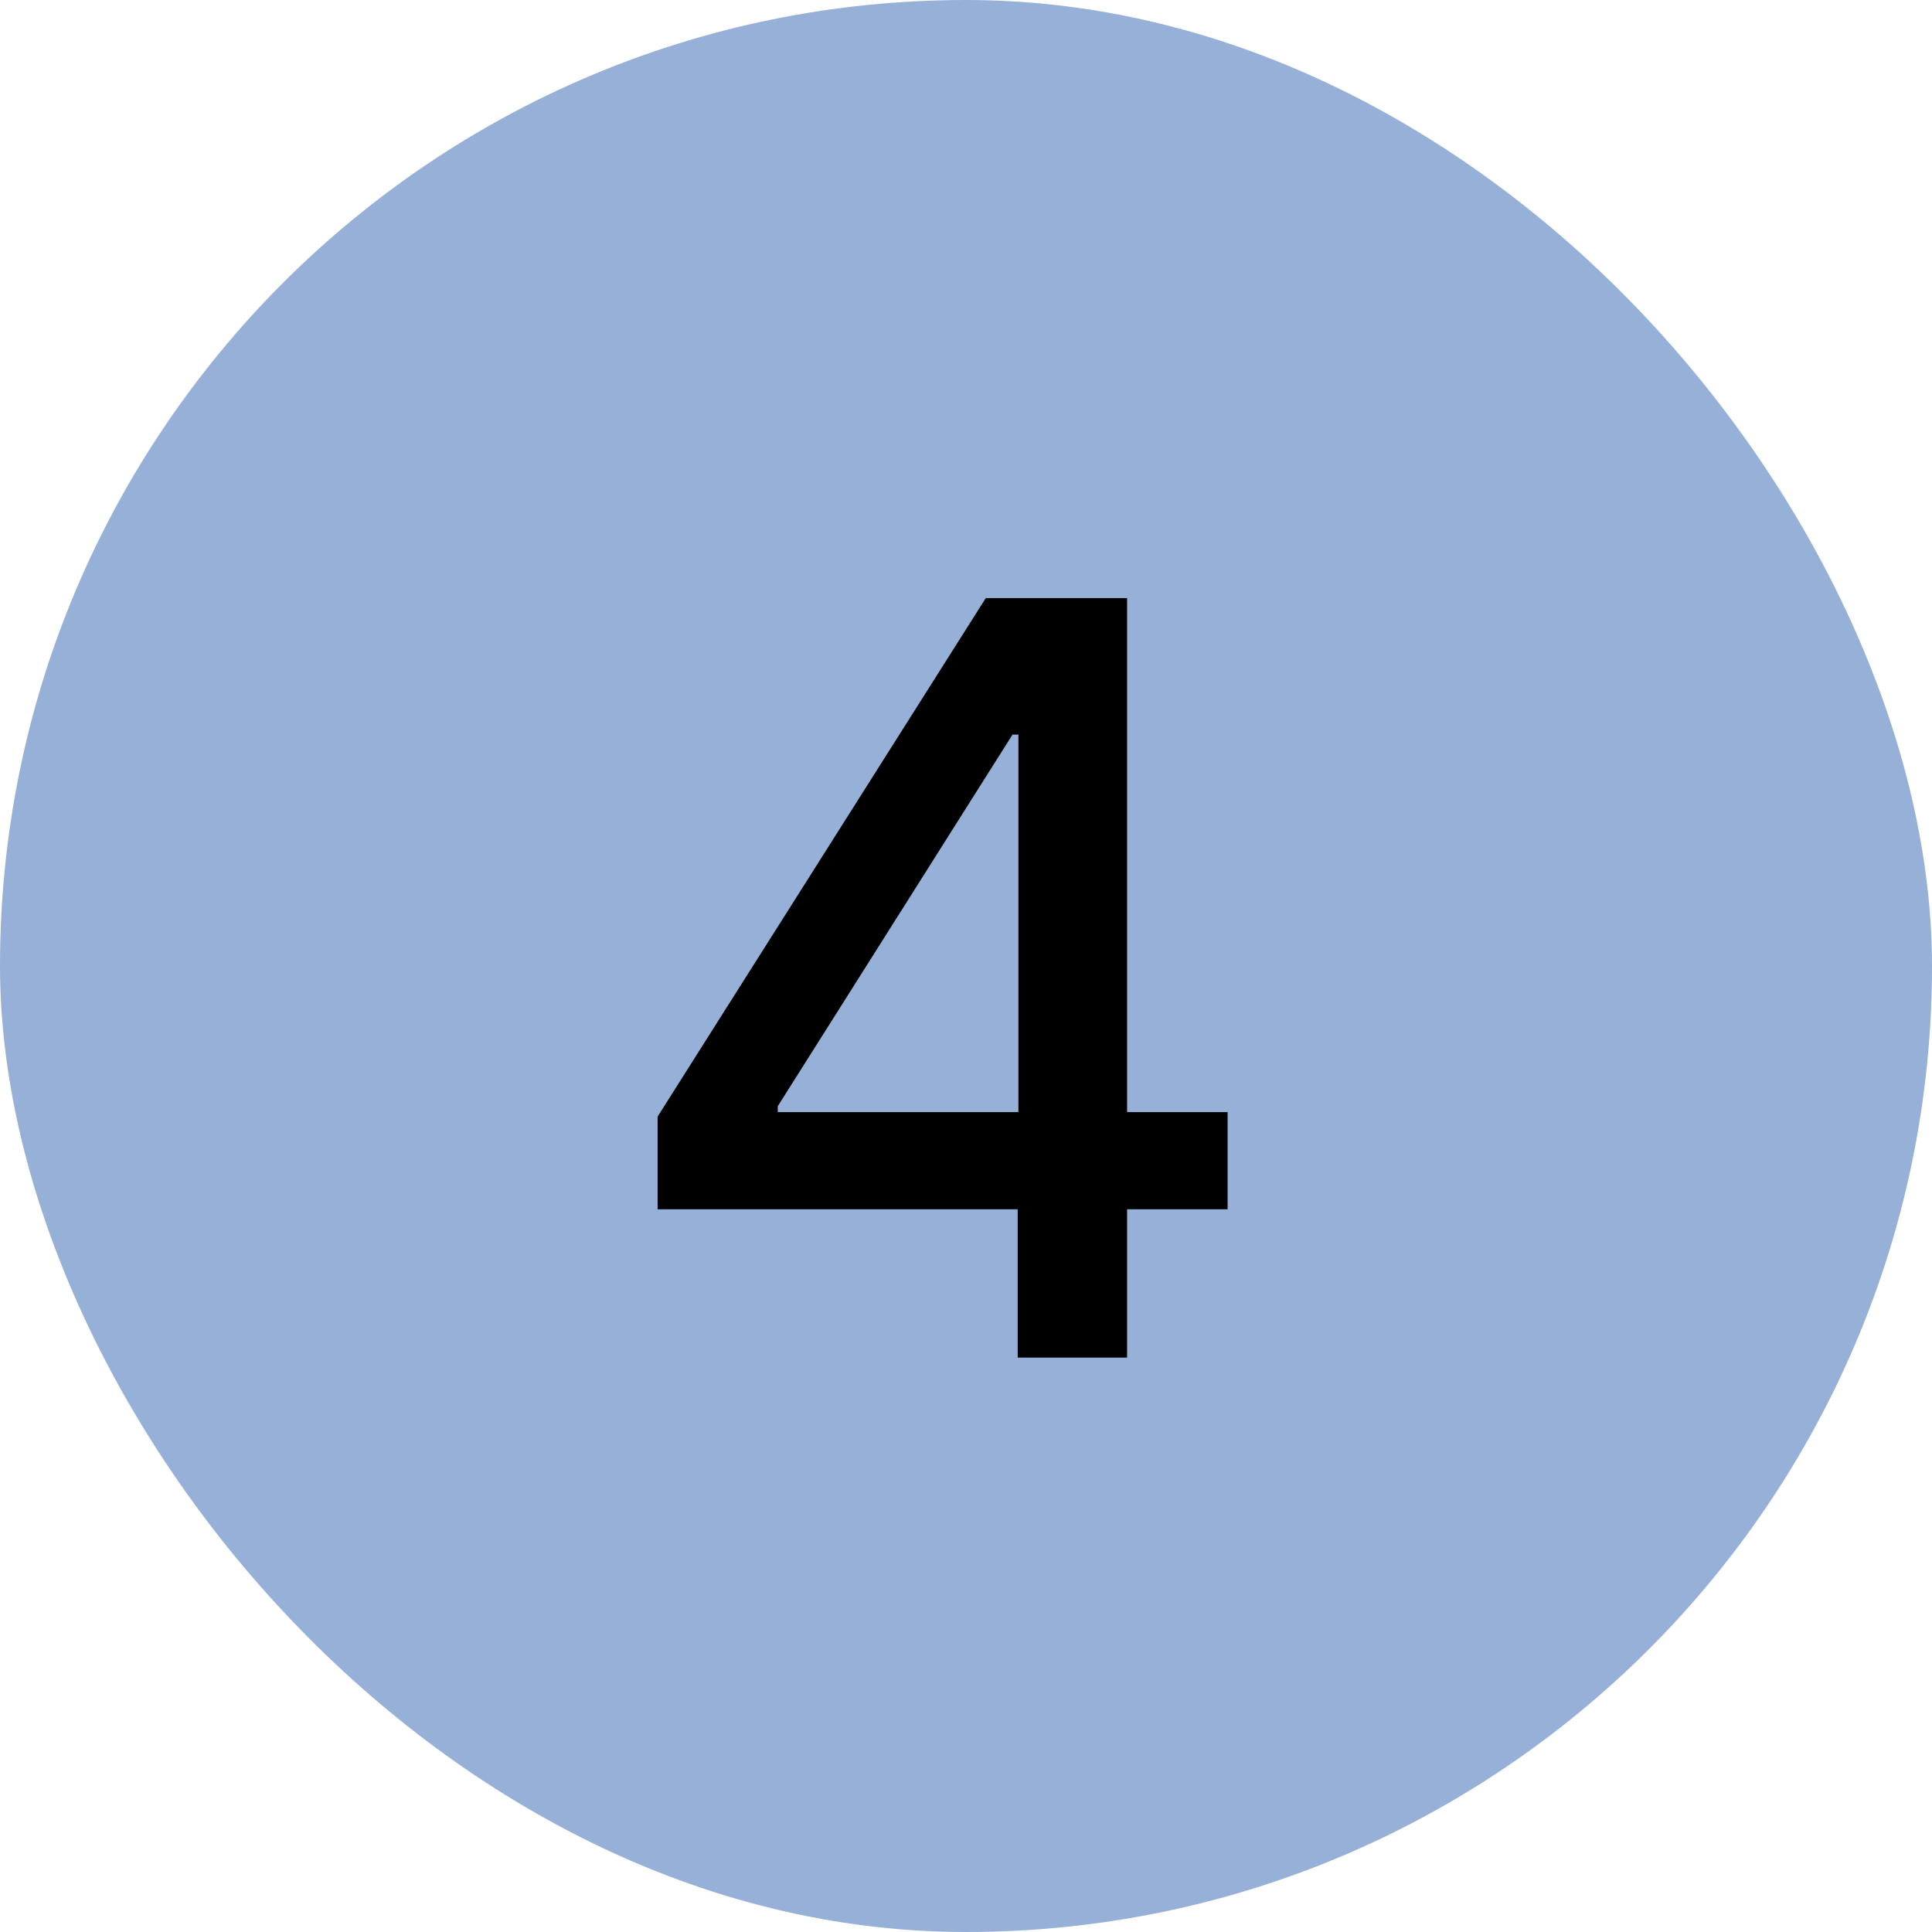
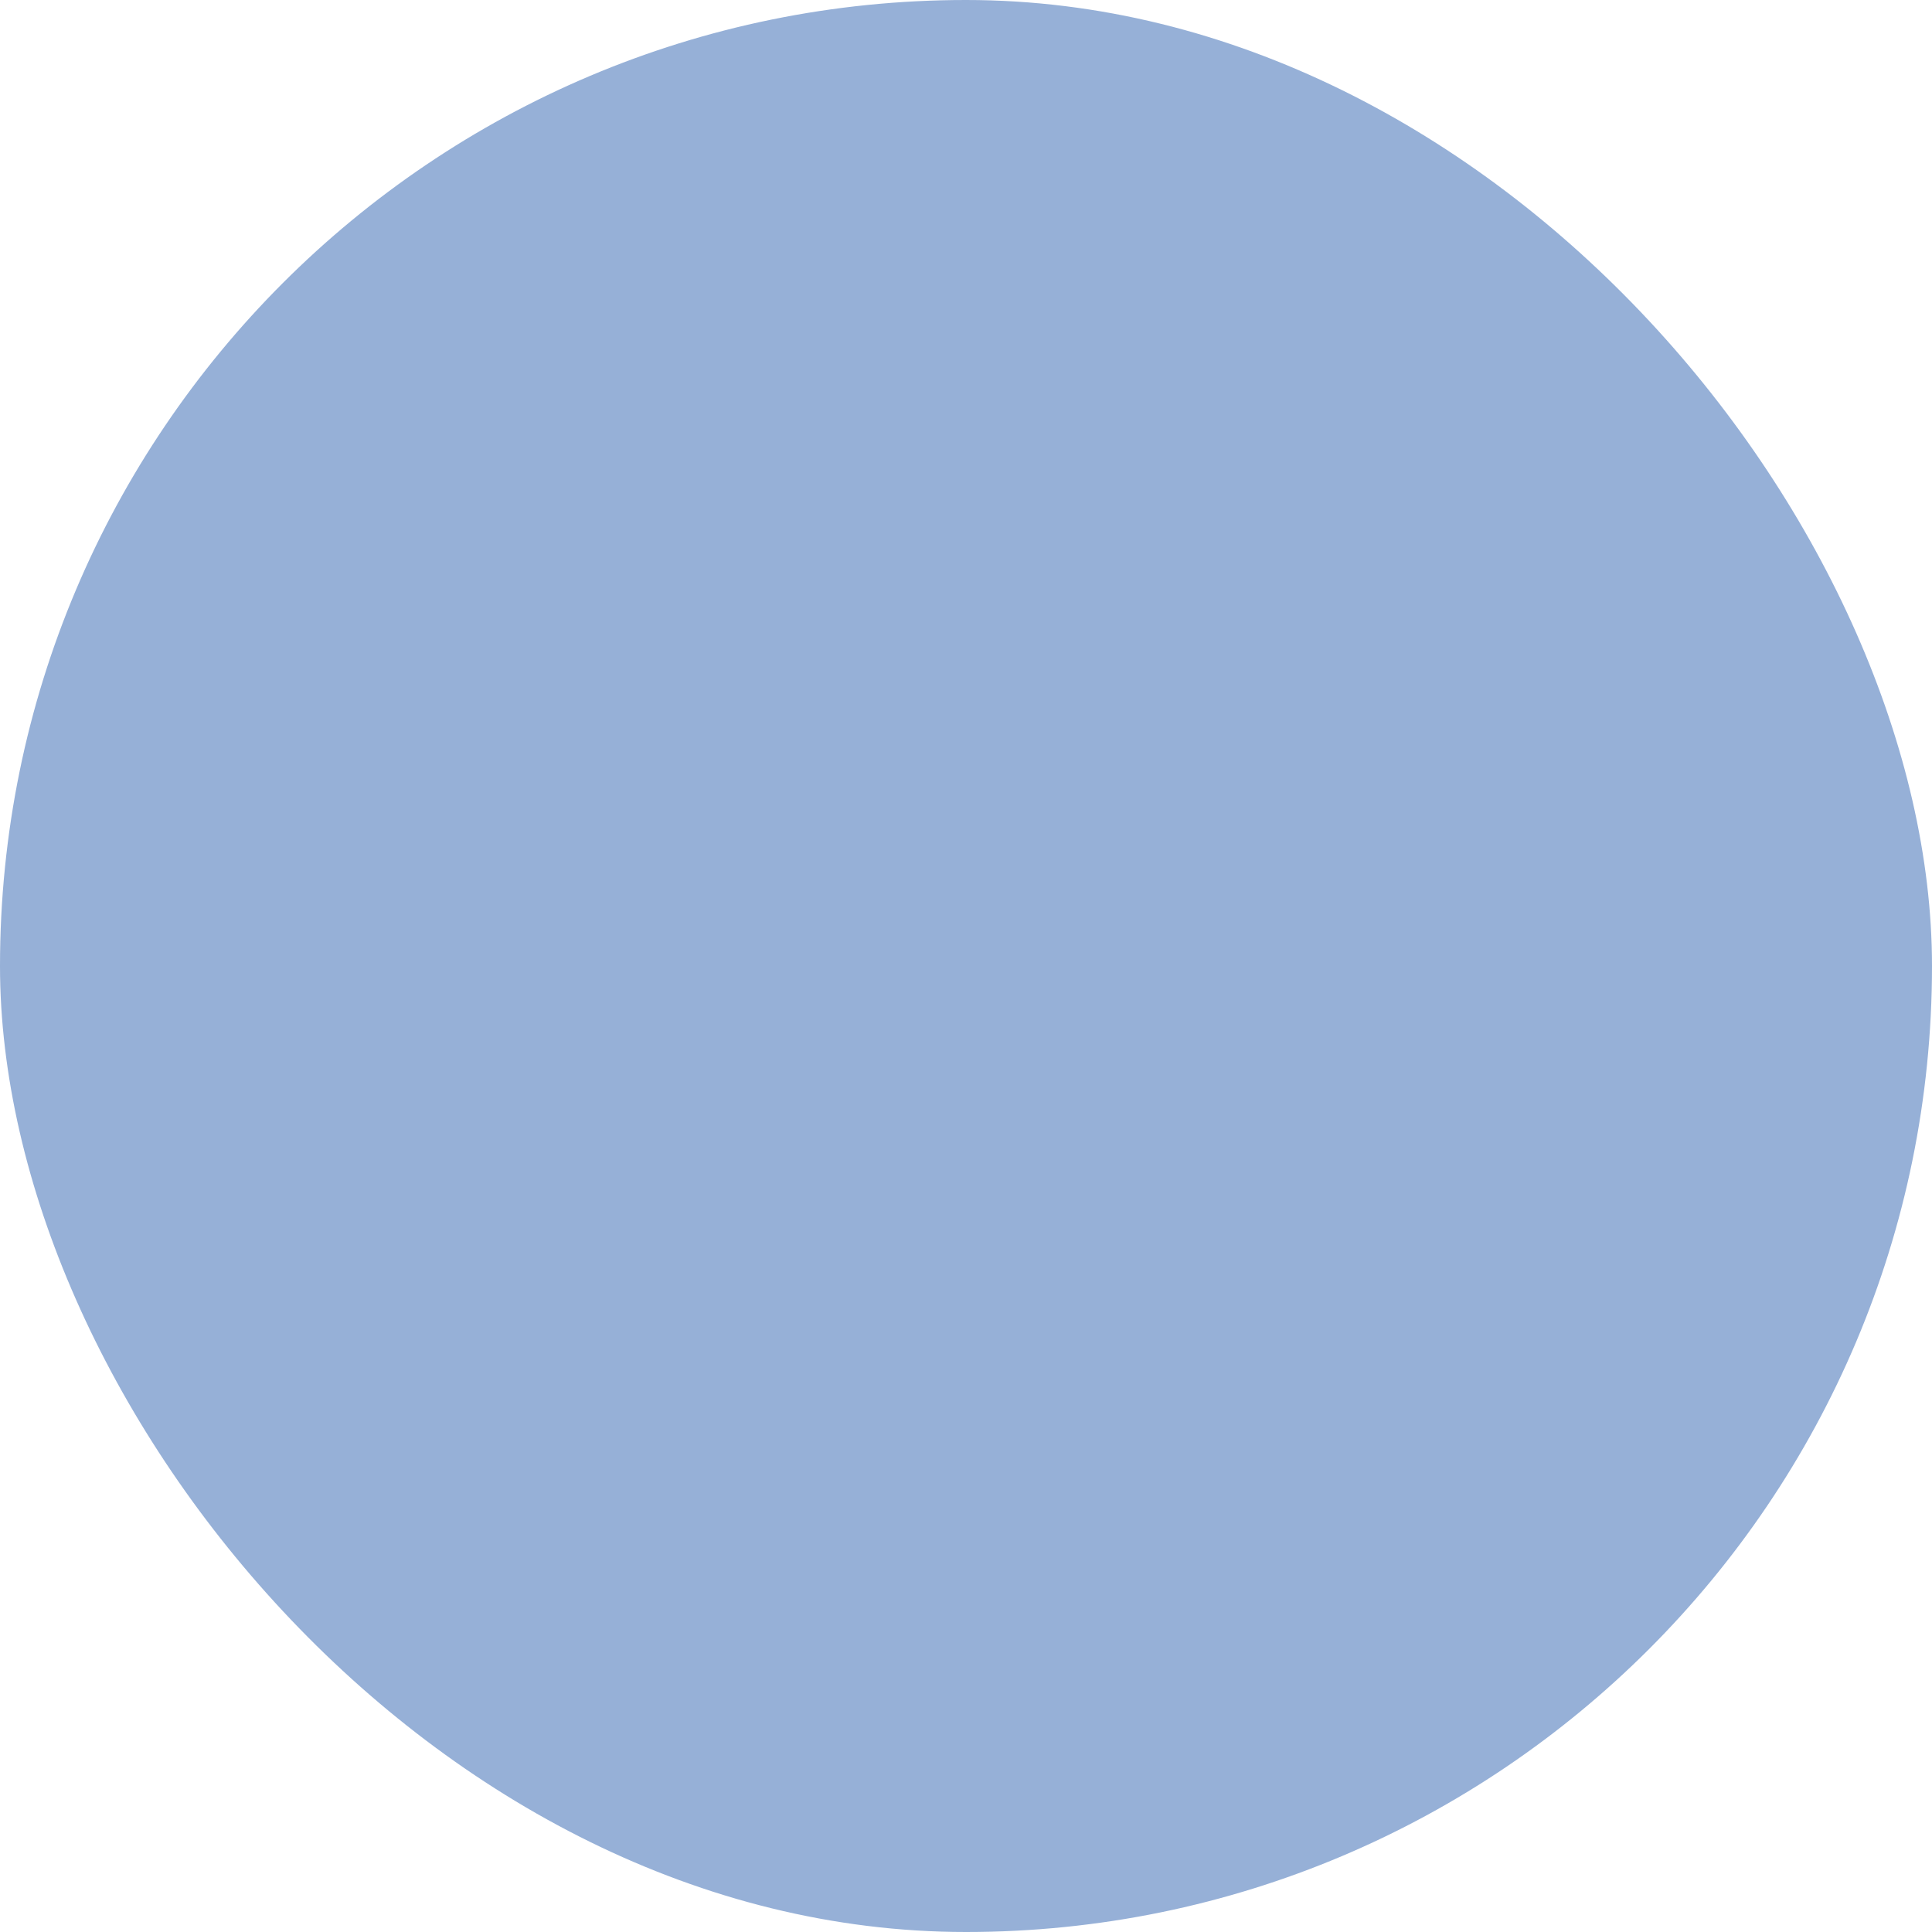
<svg xmlns="http://www.w3.org/2000/svg" width="37" height="37" viewBox="0 0 37 37" fill="none">
  <rect width="37" height="37" rx="18.5" fill="#96B0D7" />
-   <path d="M12.594 23.159V21.384L18.879 11.454H20.278V14.068H19.391L14.895 21.185V21.298H23.51V23.159H12.594ZM19.49 26V22.619L19.504 21.81V11.454H21.585V26H19.49Z" fill="black" />
</svg>